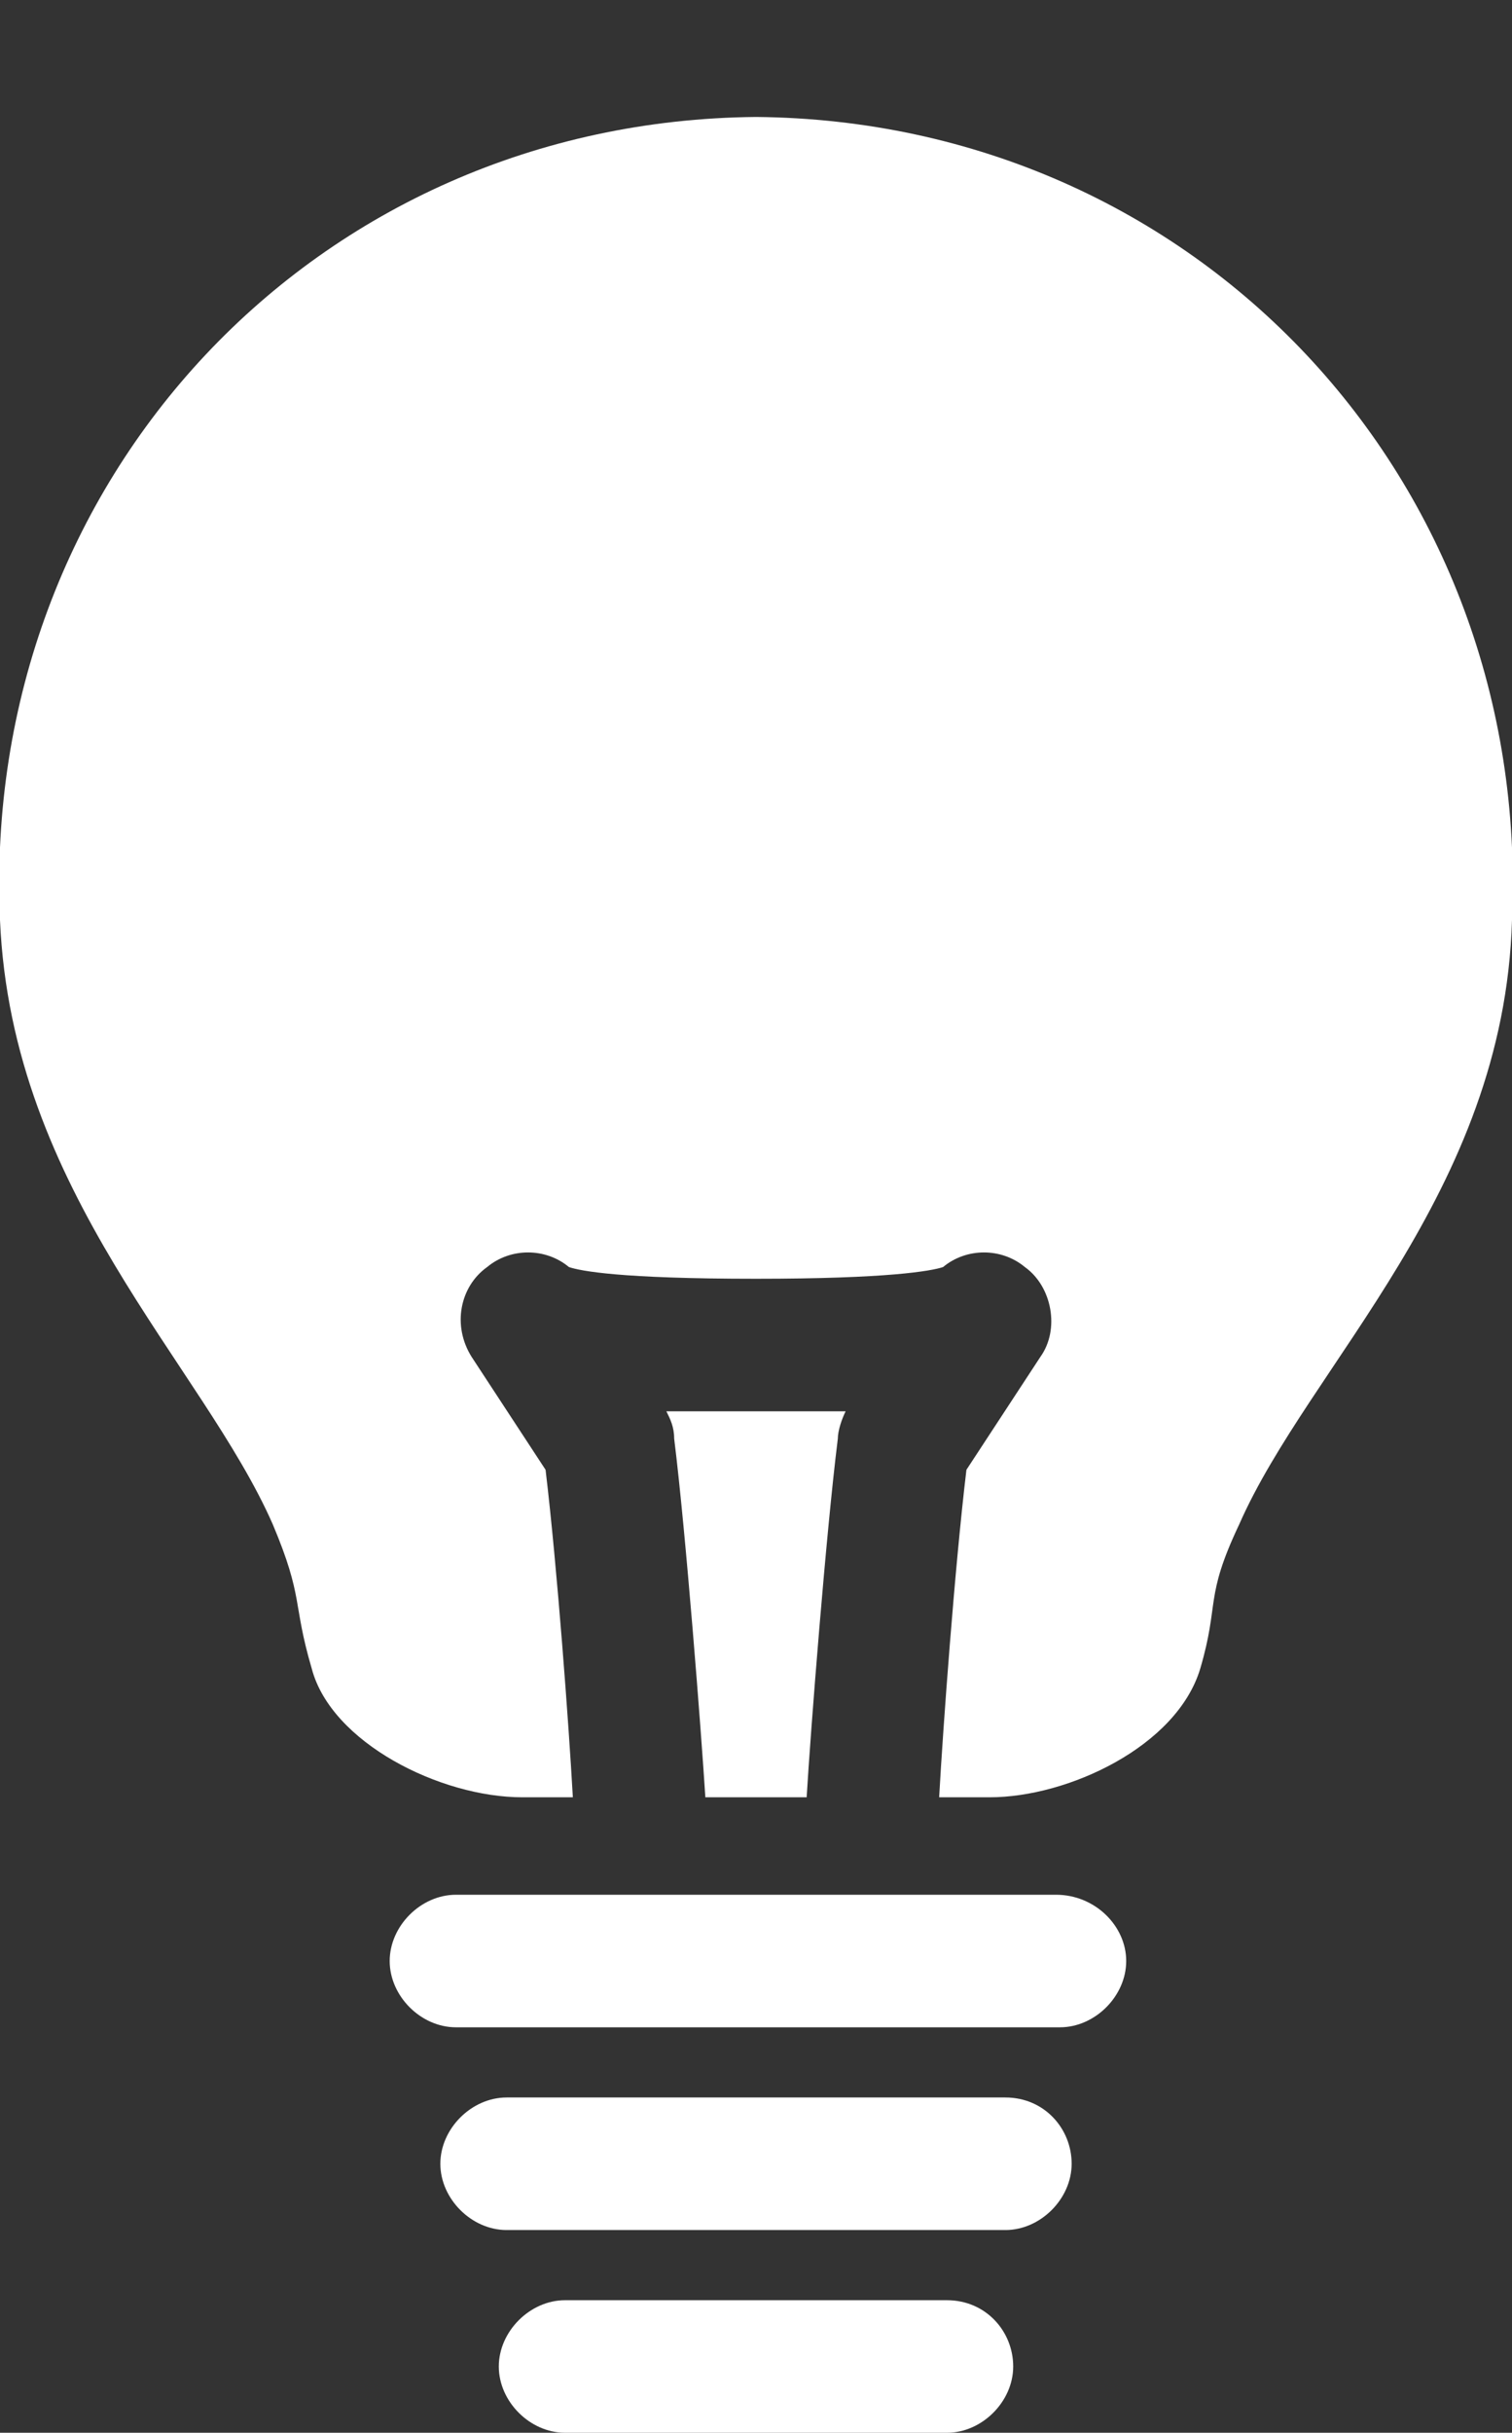
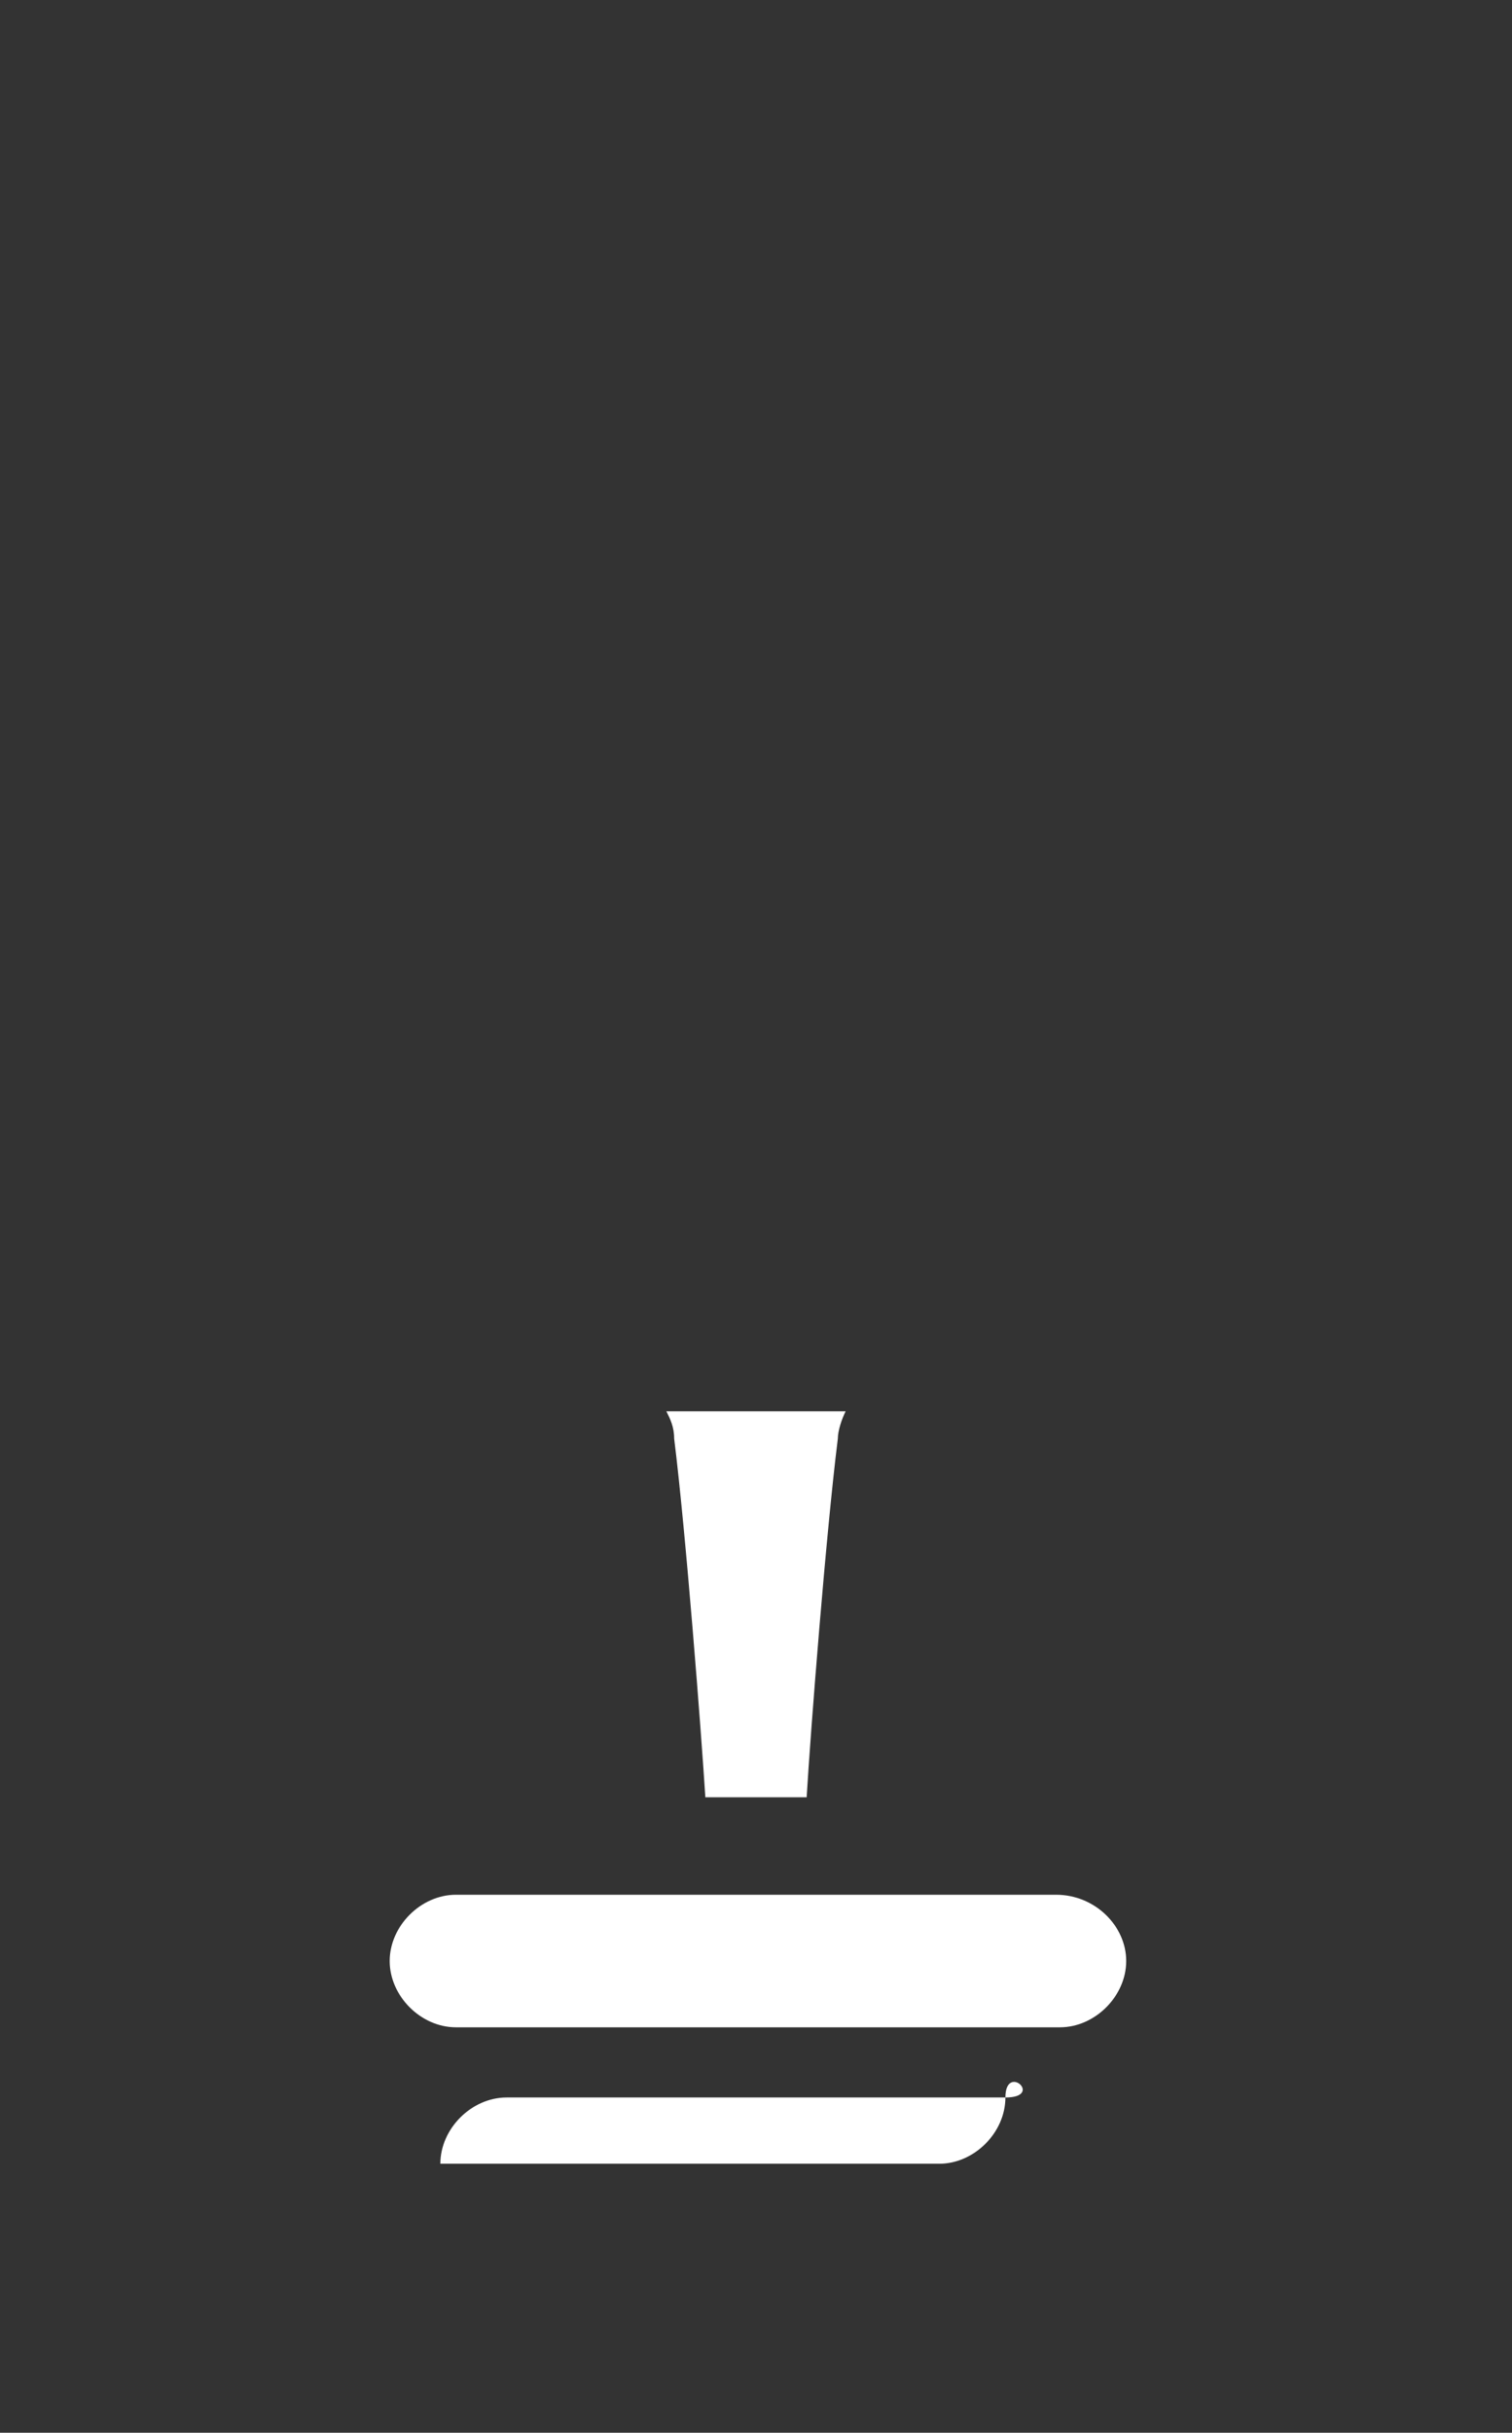
<svg xmlns="http://www.w3.org/2000/svg" version="1.1" id="レイヤー_1" x="0px" y="0px" viewBox="0 0 38.8 62.4" style="enable-background:new 0 0 38.8 62.4;" xml:space="preserve">
  <rect x="0" y="0" width="38.8" height="62.4" fill="#333333" stroke="none" />
  <style type="text/css">
	.st0{fill:#FFFFFF;}
</style>
  <g>
    <g>
      <path class="st0" d="M27.1,48.6H11.7c-0.9,0-1.7,0.8-1.7,1.7s0.8,1.7,1.7,1.7h15.5c0.9,0,1.7-0.8,1.7-1.7    C28.9,49.4,28.1,48.6,27.1,48.6z" />
    </g>
    <g>
-       <path class="st0" d="M25.8,53.8H13c-0.9,0-1.7,0.8-1.7,1.7s0.8,1.7,1.7,1.7h12.8c0.9,0,1.7-0.8,1.7-1.7S26.8,53.8,25.8,53.8z" />
+       <path class="st0" d="M25.8,53.8H13c-0.9,0-1.7,0.8-1.7,1.7h12.8c0.9,0,1.7-0.8,1.7-1.7S26.8,53.8,25.8,53.8z" />
    </g>
    <g>
-       <path class="st0" d="M24.3,59h-9.8c-0.9,0-1.7,0.8-1.7,1.7s0.8,1.7,1.7,1.7h9.8c0.9,0,1.7-0.8,1.7-1.7S25.3,59,24.3,59z" />
-     </g>
+       </g>
    <g>
      <path class="st0" d="M20.7,46.1c0.1-1.7,0.5-6.8,0.8-9.2c0-0.2,0.1-0.5,0.2-0.7c-0.7,0-1.4,0-2.3,0l0,0l0,0c-0.9,0-1.6,0-2.3,0    c0.1,0.2,0.2,0.4,0.2,0.7c0.3,2.4,0.7,7.6,0.8,9.2H20.7z" />
    </g>
    <g>
      <path class="st0" d="M19.2,0c0.1,0,0.1,0,0.2,0s0.1,0,0.2,0H19.2z" />
    </g>
    <g>
-       <path class="st0" d="M19.4,3C8.1,3.1-0.5,12.3,0,23.6c0.3,7,5.2,11.4,7,15.5c0.8,1.9,0.5,2,1,3.7c0.5,1.9,3.3,3.3,5.4,3.3h1.3    c-0.1-1.8-0.4-5.9-0.7-8.4l-1.9-2.9c-0.5-0.8-0.3-1.8,0.4-2.3c0.6-0.5,1.5-0.5,2.1,0c0.3,0.1,1.3,0.3,4.8,0.3    c3.4,0,4.5-0.2,4.8-0.3c0.6-0.5,1.5-0.5,2.1,0c0.7,0.5,0.9,1.6,0.4,2.3l-1.9,2.9c-0.3,2.5-0.6,6.6-0.7,8.4h1.3    c2,0,4.8-1.3,5.4-3.3c0.5-1.7,0.1-1.8,1-3.7c1.8-4.1,6.8-8.5,7-15.5C39.3,12.3,30.7,3.1,19.4,3z" />
-     </g>
+       </g>
  </g>
</svg>